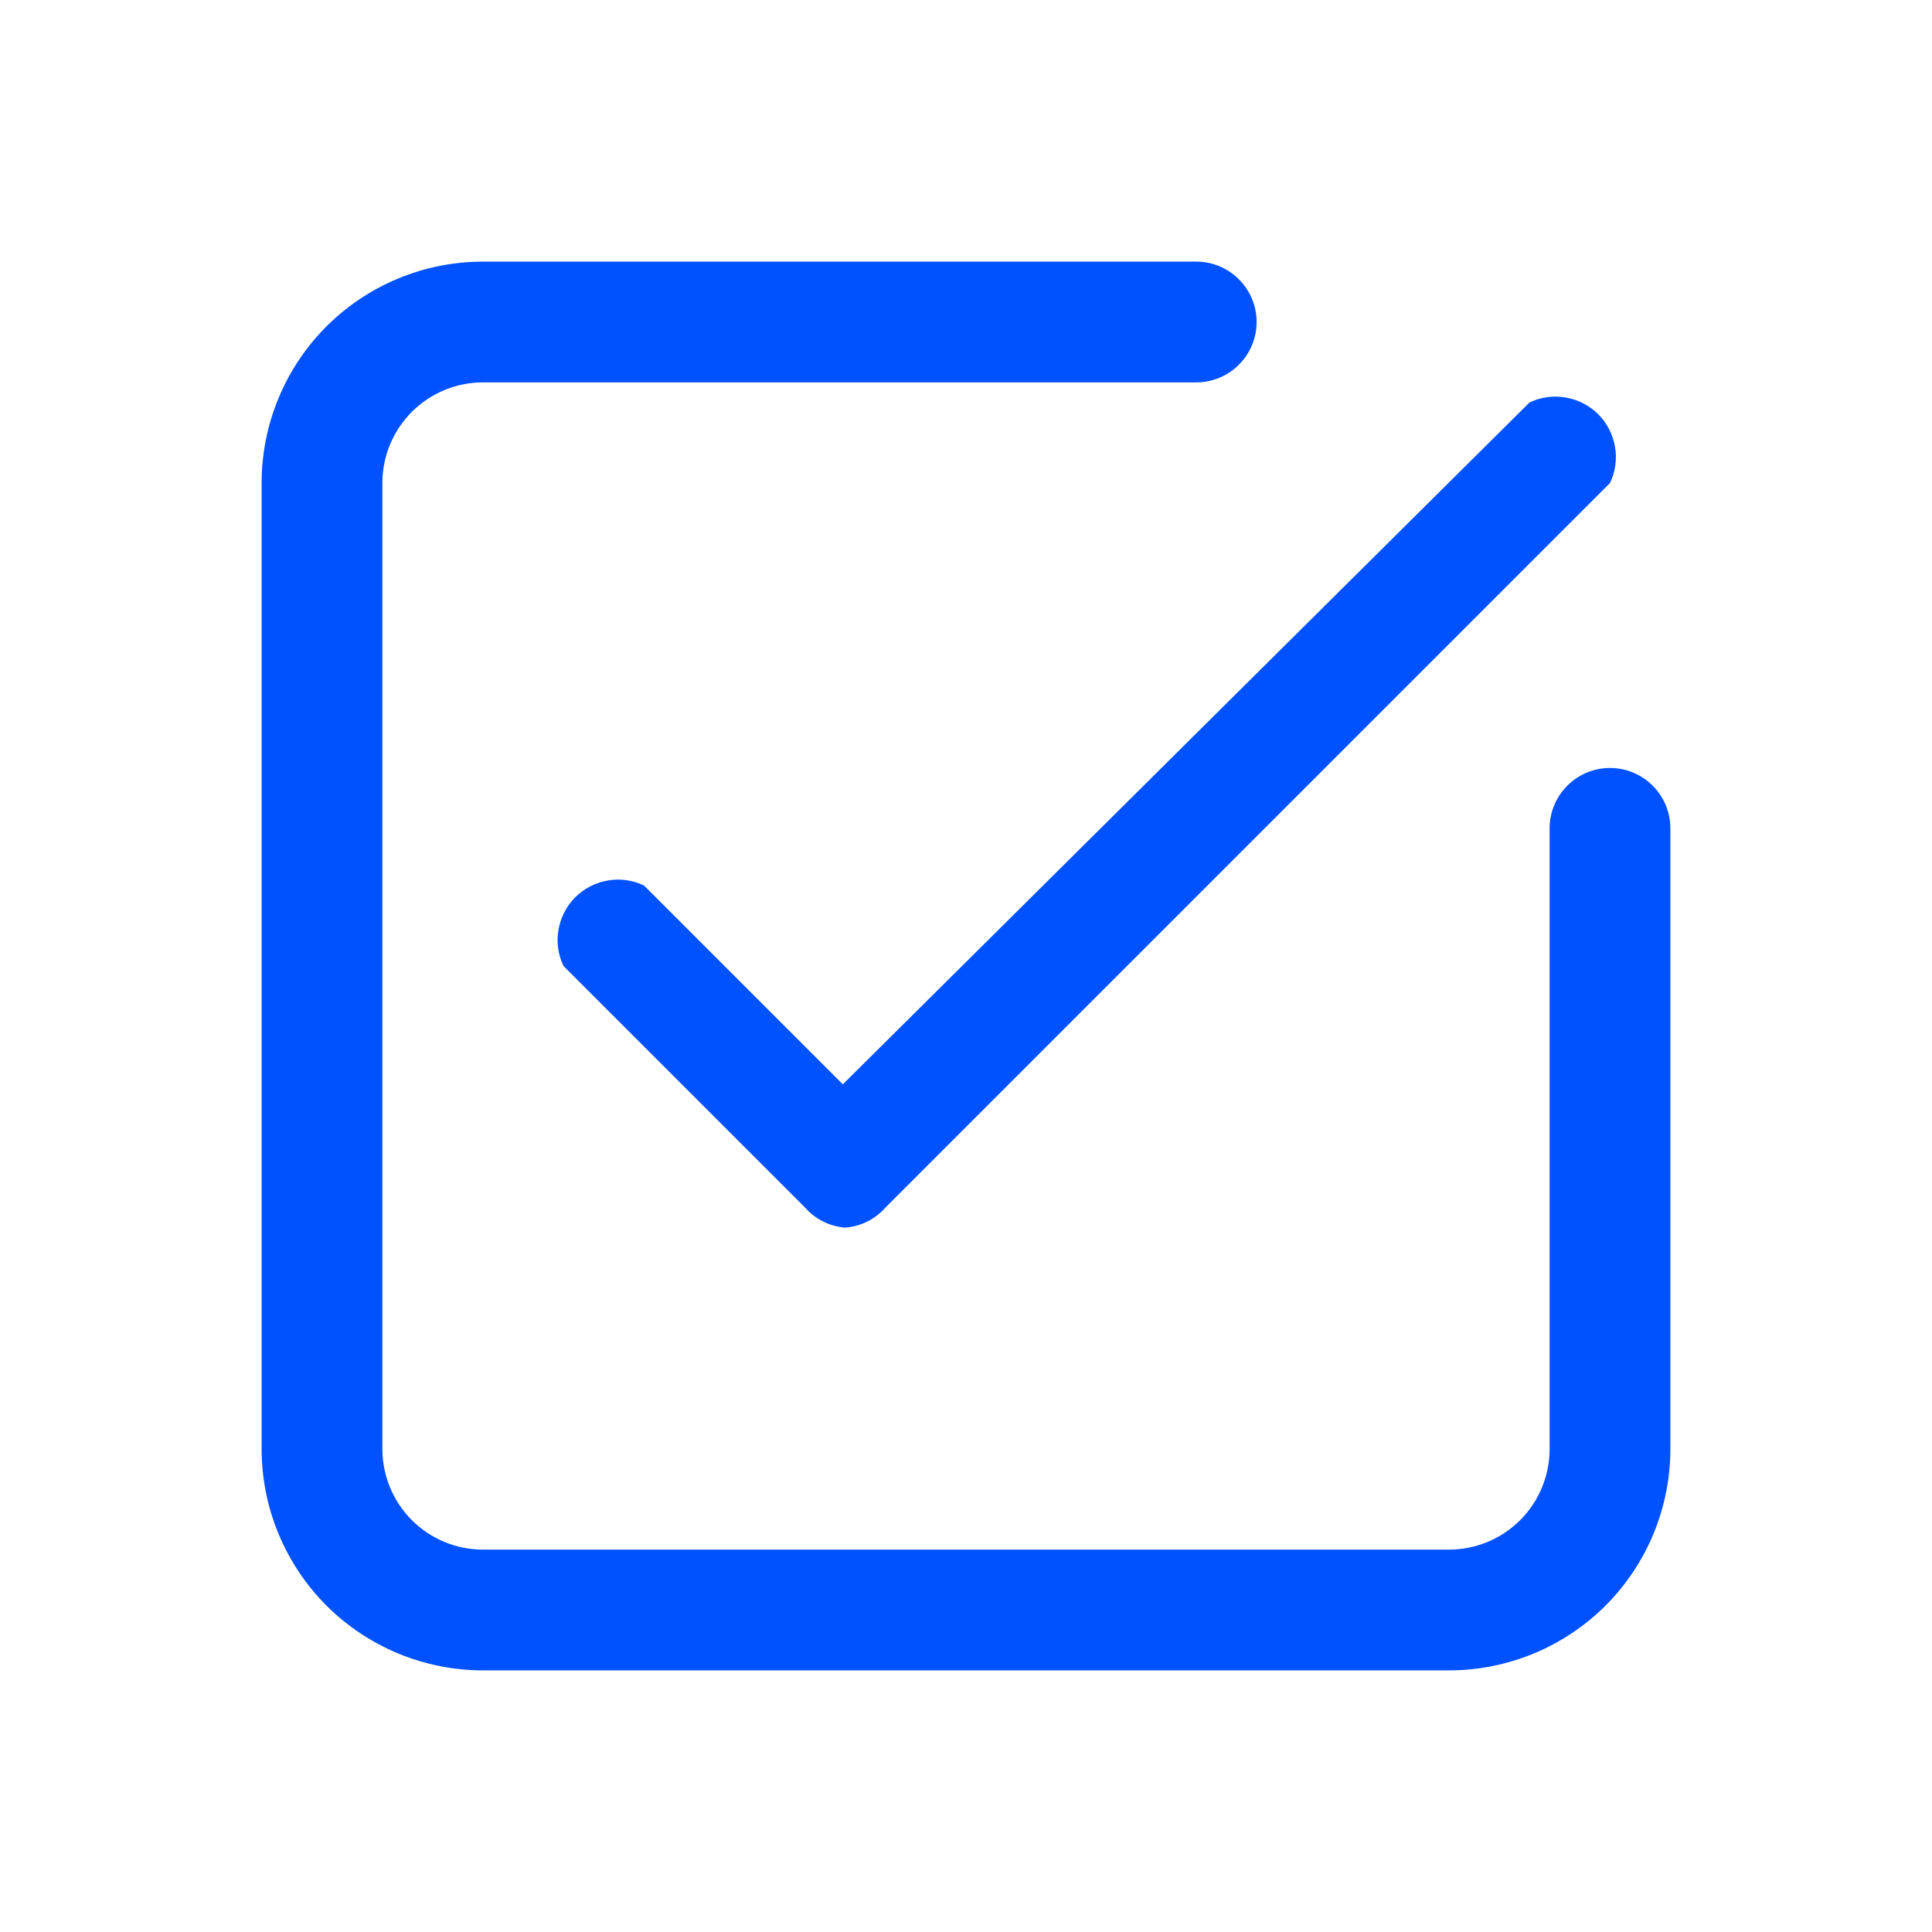
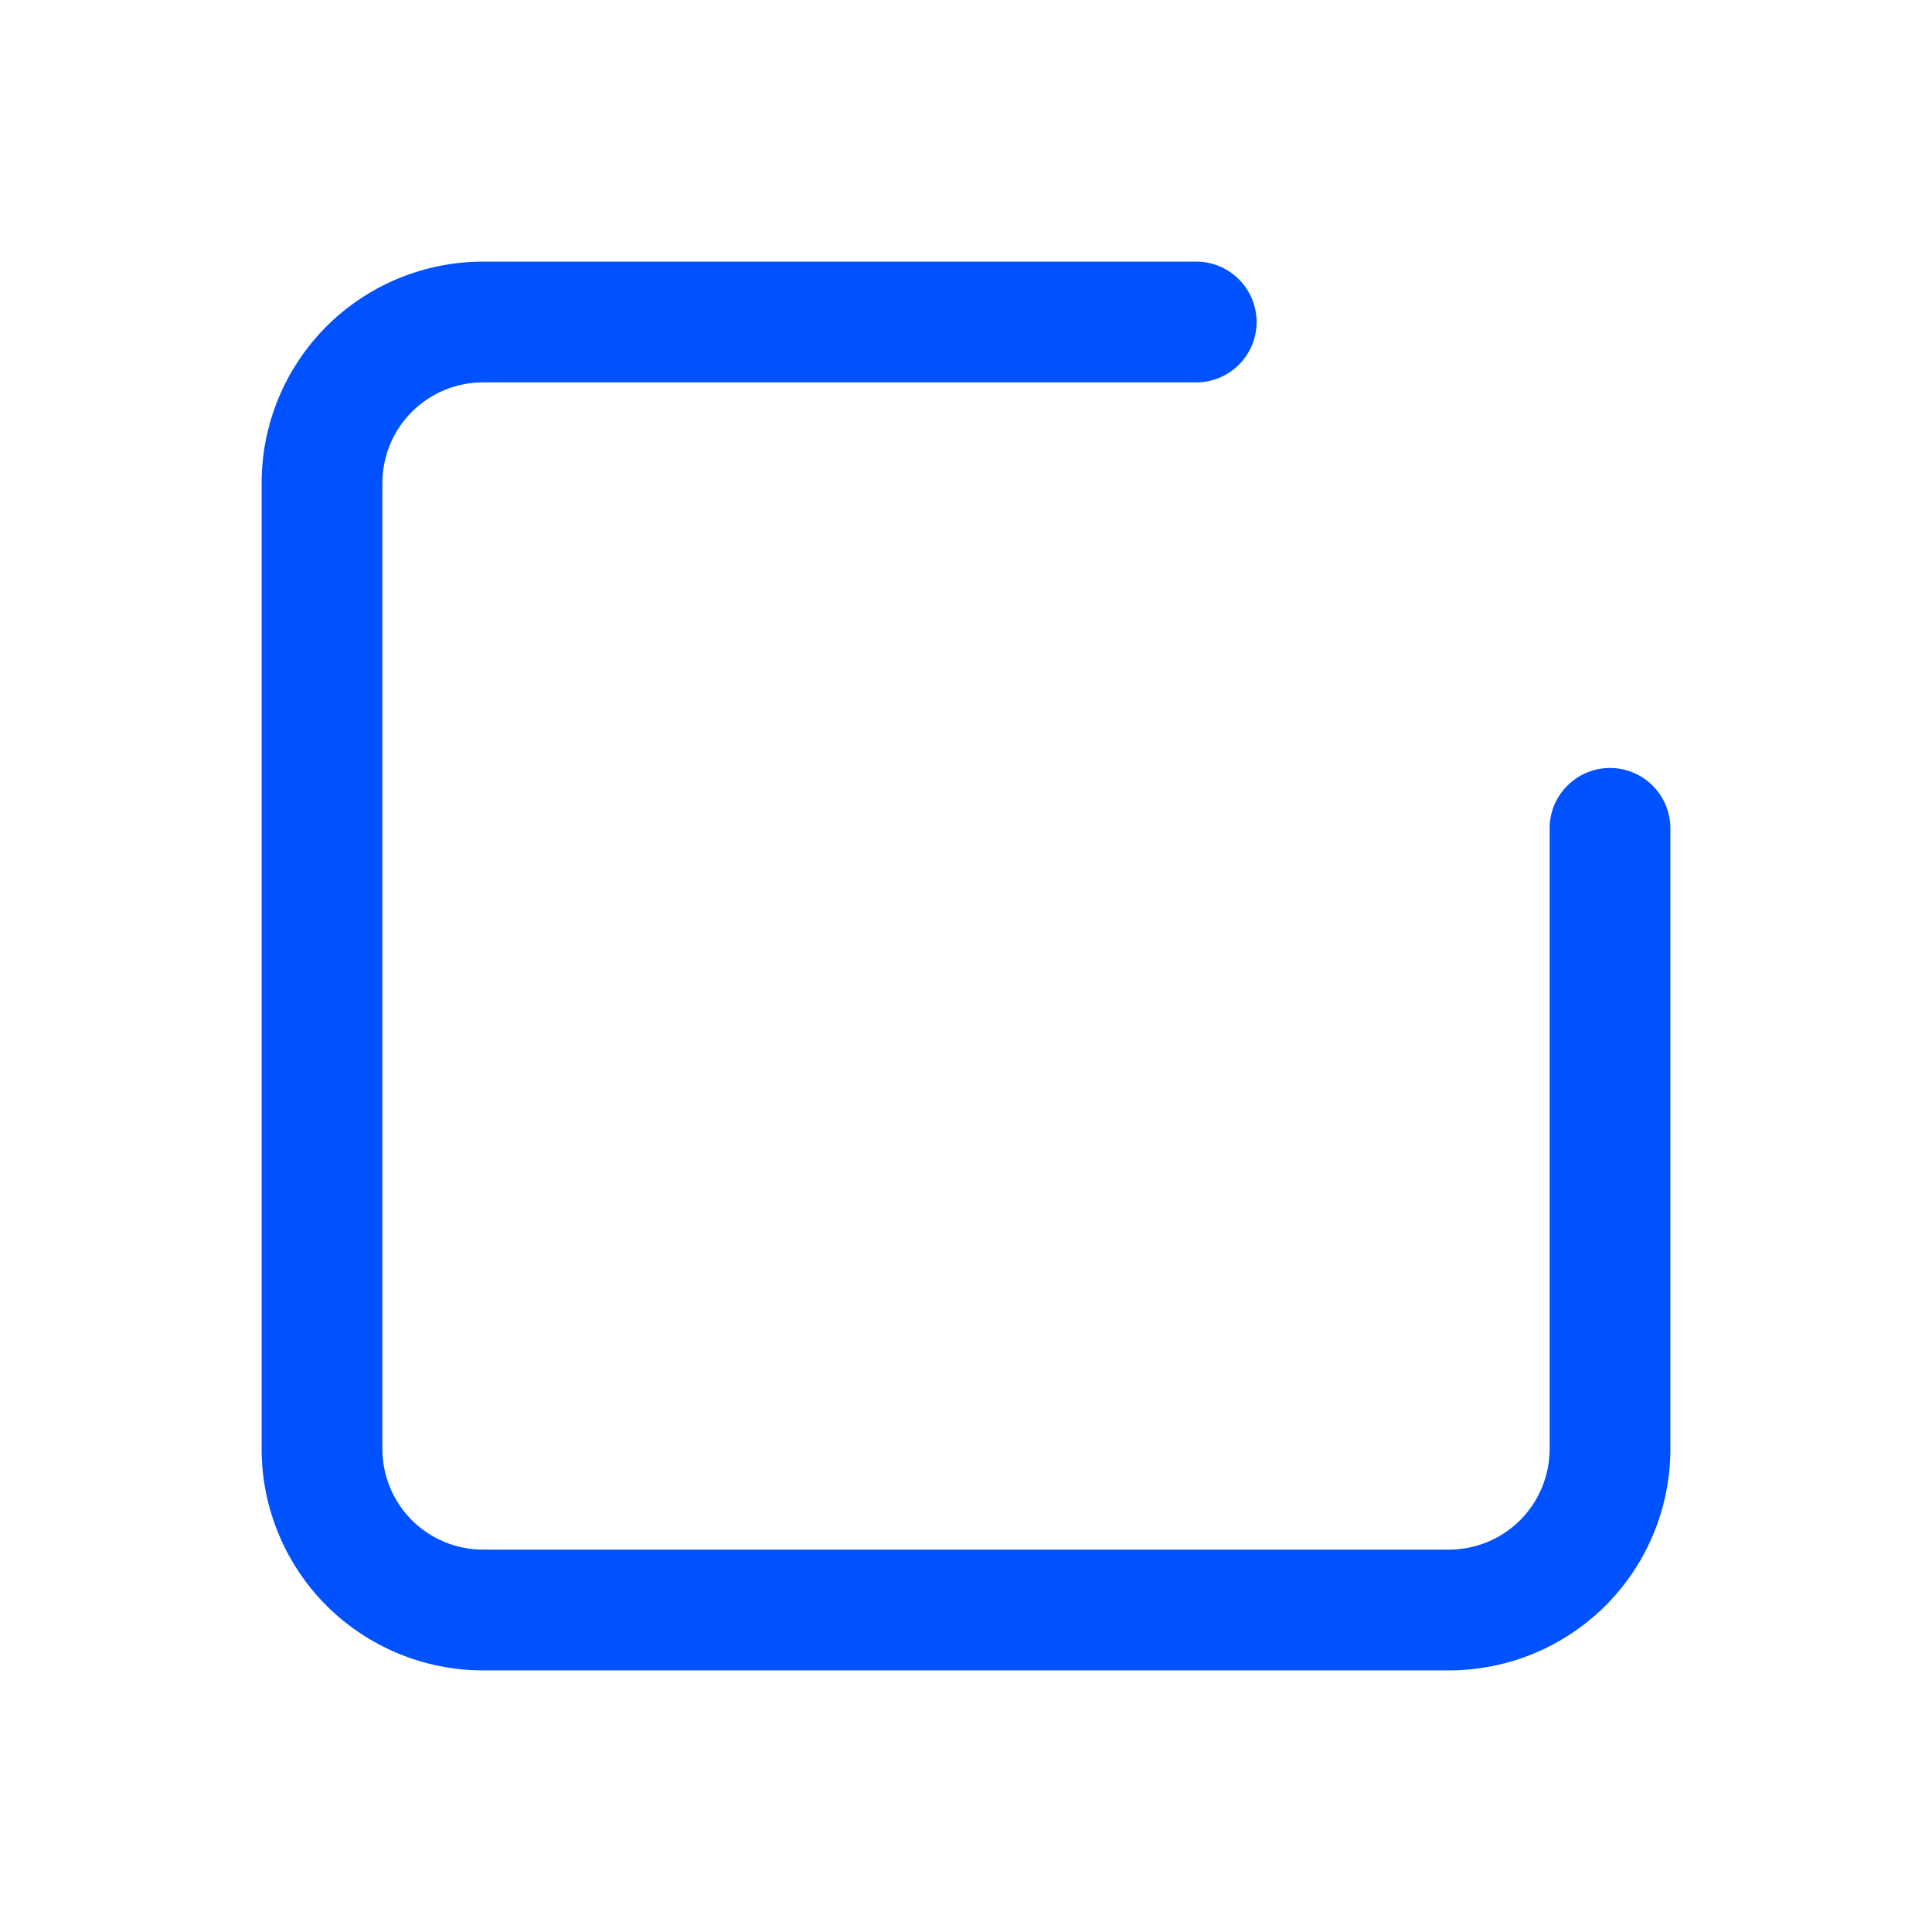
<svg xmlns="http://www.w3.org/2000/svg" width="101px" height="101px" viewBox="0 0 24 24" fill="none">
  <g id="SVGRepo_bgCarrier" stroke-width="0" />
  <g id="SVGRepo_tracerCarrier" stroke-linecap="round" stroke-linejoin="round" />
  <g id="SVGRepo_iconCarrier">
    <path d="M18 20.75H6C5.271 20.75 4.571 20.46 4.055 19.945C3.54 19.429 3.25 18.729 3.25 18V6C3.25 5.271 3.54 4.571 4.055 4.055C4.571 3.54 5.271 3.25 6 3.25H14.86C15.059 3.25 15.25 3.329 15.39 3.47C15.531 3.61 15.61 3.801 15.61 4C15.61 4.199 15.531 4.39 15.39 4.53C15.25 4.671 15.059 4.75 14.86 4.75H6C5.668 4.75 5.351 4.882 5.116 5.116C4.882 5.351 4.75 5.668 4.75 6V18C4.75 18.331 4.882 18.649 5.116 18.884C5.351 19.118 5.668 19.25 6 19.25H18C18.331 19.25 18.649 19.118 18.884 18.884C19.118 18.649 19.25 18.331 19.25 18V10.29C19.25 10.091 19.329 9.9 19.47 9.76C19.61 9.619 19.801 9.54 20 9.54C20.199 9.54 20.39 9.619 20.53 9.76C20.671 9.9 20.75 10.091 20.75 10.29V18C20.75 18.729 20.46 19.429 19.945 19.945C19.429 20.46 18.729 20.75 18 20.75Z" fill="#0051ff" />
-     <path d="M10.5 15.25C10.307 15.235 10.128 15.146 10 15L7 12C6.933 11.86 6.911 11.703 6.938 11.55C6.964 11.397 7.037 11.256 7.146 11.146C7.256 11.037 7.397 10.964 7.55 10.938C7.703 10.911 7.86 10.933 8 11L10.47 13.47L19 5C19.14 4.933 19.297 4.911 19.45 4.938C19.603 4.964 19.744 5.037 19.854 5.146C19.963 5.256 20.036 5.397 20.062 5.55C20.089 5.703 20.067 5.86 20 6L11 15C10.872 15.146 10.693 15.235 10.5 15.25Z" fill="#0051ff" />
  </g>
</svg>